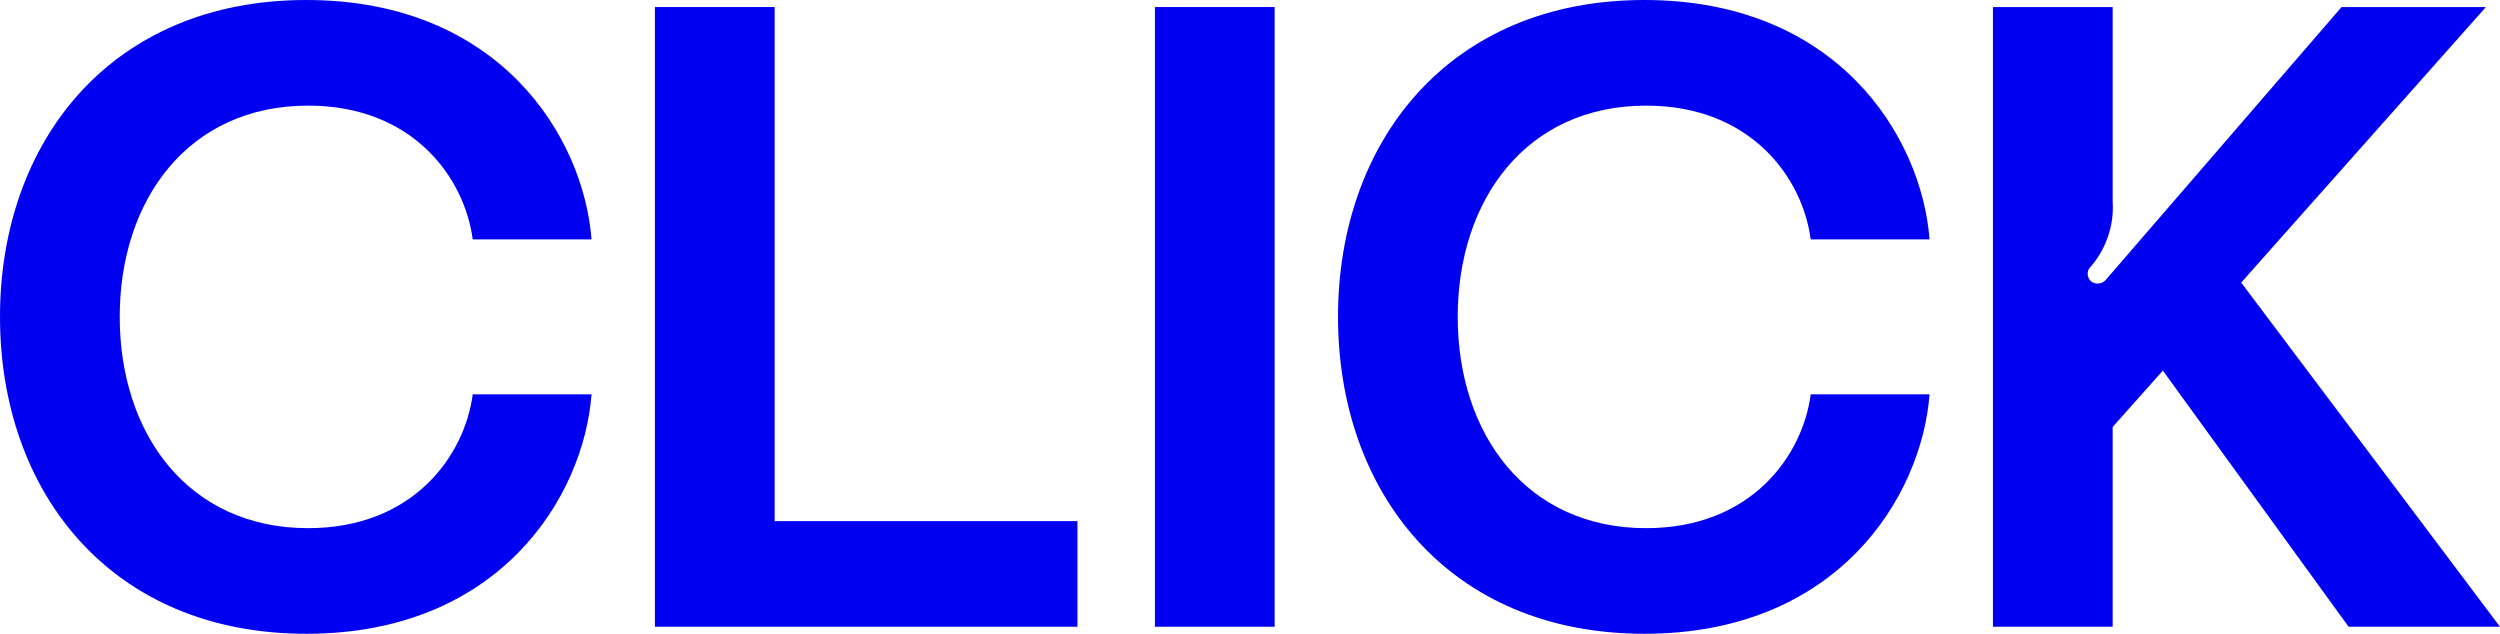
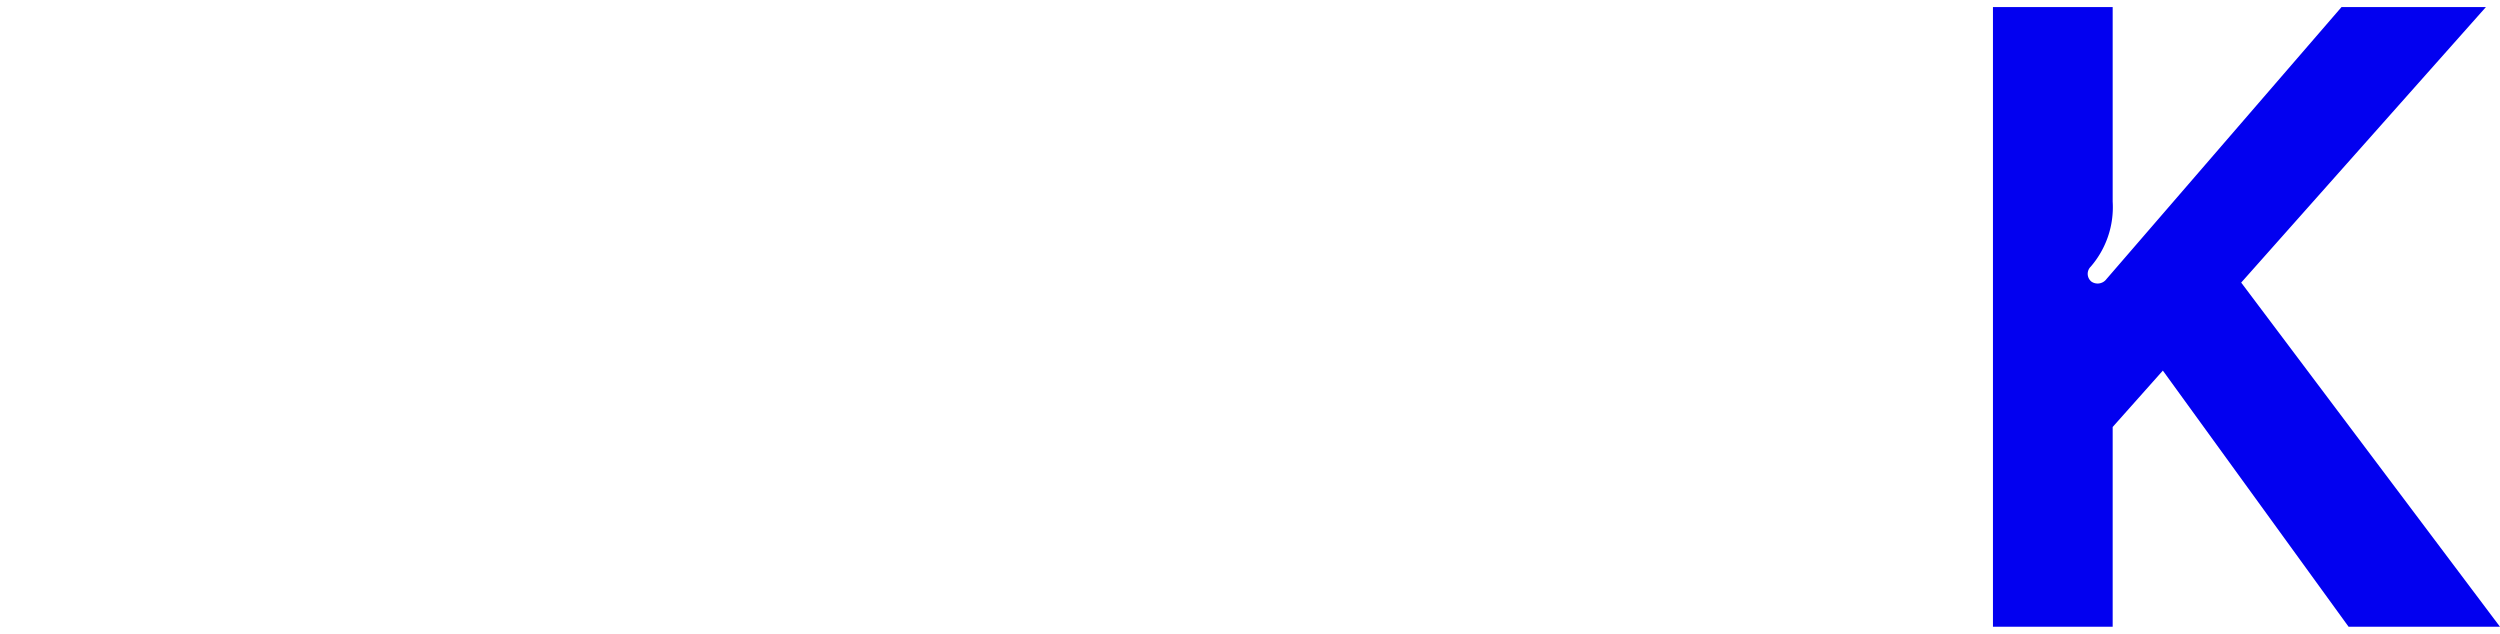
<svg xmlns="http://www.w3.org/2000/svg" width="292.602" height="74.18" viewBox="0 0 292.602 74.18">
  <g>
-     <path d="M38.326,14.426c22.563,0,32.454,15.969,33.381,28.023H57.8c-.927-7.109-6.9-15.66-19.266-15.66-14.011,0-22.048,11.023-22.048,24.727s8.037,24.726,22.048,24.726c12.364,0,18.339-8.551,19.266-15.66H71.707C70.78,72.637,60.889,88.605,38.326,88.605c-22.872,0-35.853-16.587-35.853-37.089S15.454,14.426,38.326,14.426Z" transform="translate(-2.473 -14.426)" fill="#0200f0" />
-     <path d="M93.138,15.25V75.418H128.58V87.781H79.126V15.25Z" transform="translate(-2.473 -14.426)" fill="#0200f0" />
-     <path d="M137.647,87.781V15.25h14.012V87.781Z" transform="translate(-2.473 -14.426)" fill="#0200f0" />
-     <path d="M194.93,14.426c22.563,0,32.454,15.969,33.381,28.023H214.4c-.927-7.109-6.9-15.66-19.266-15.66-14.011,0-22.048,11.023-22.048,24.727s8.037,24.726,22.048,24.726c12.364,0,18.339-8.551,19.266-15.66h13.909c-.927,12.055-10.818,28.023-33.381,28.023-22.872,0-35.853-16.587-35.853-37.089S172.058,14.426,194.93,14.426Z" transform="translate(-2.473 -14.426)" fill="#0200f0" />
    <path d="M277.354,87.781,255.615,57.8,249.742,64.4V87.781H235.73V15.25h14.012V38.02a10.636,10.636,0,0,1-2.575,7.623,1.169,1.169,0,0,0,.1,1.752,1.288,1.288,0,0,0,1.751-.309L276.529,15.25h16.9L264.784,47.5l30.29,40.283Z" transform="translate(-2.473 -14.426)" fill="#0200f0" />
  </g>
</svg>